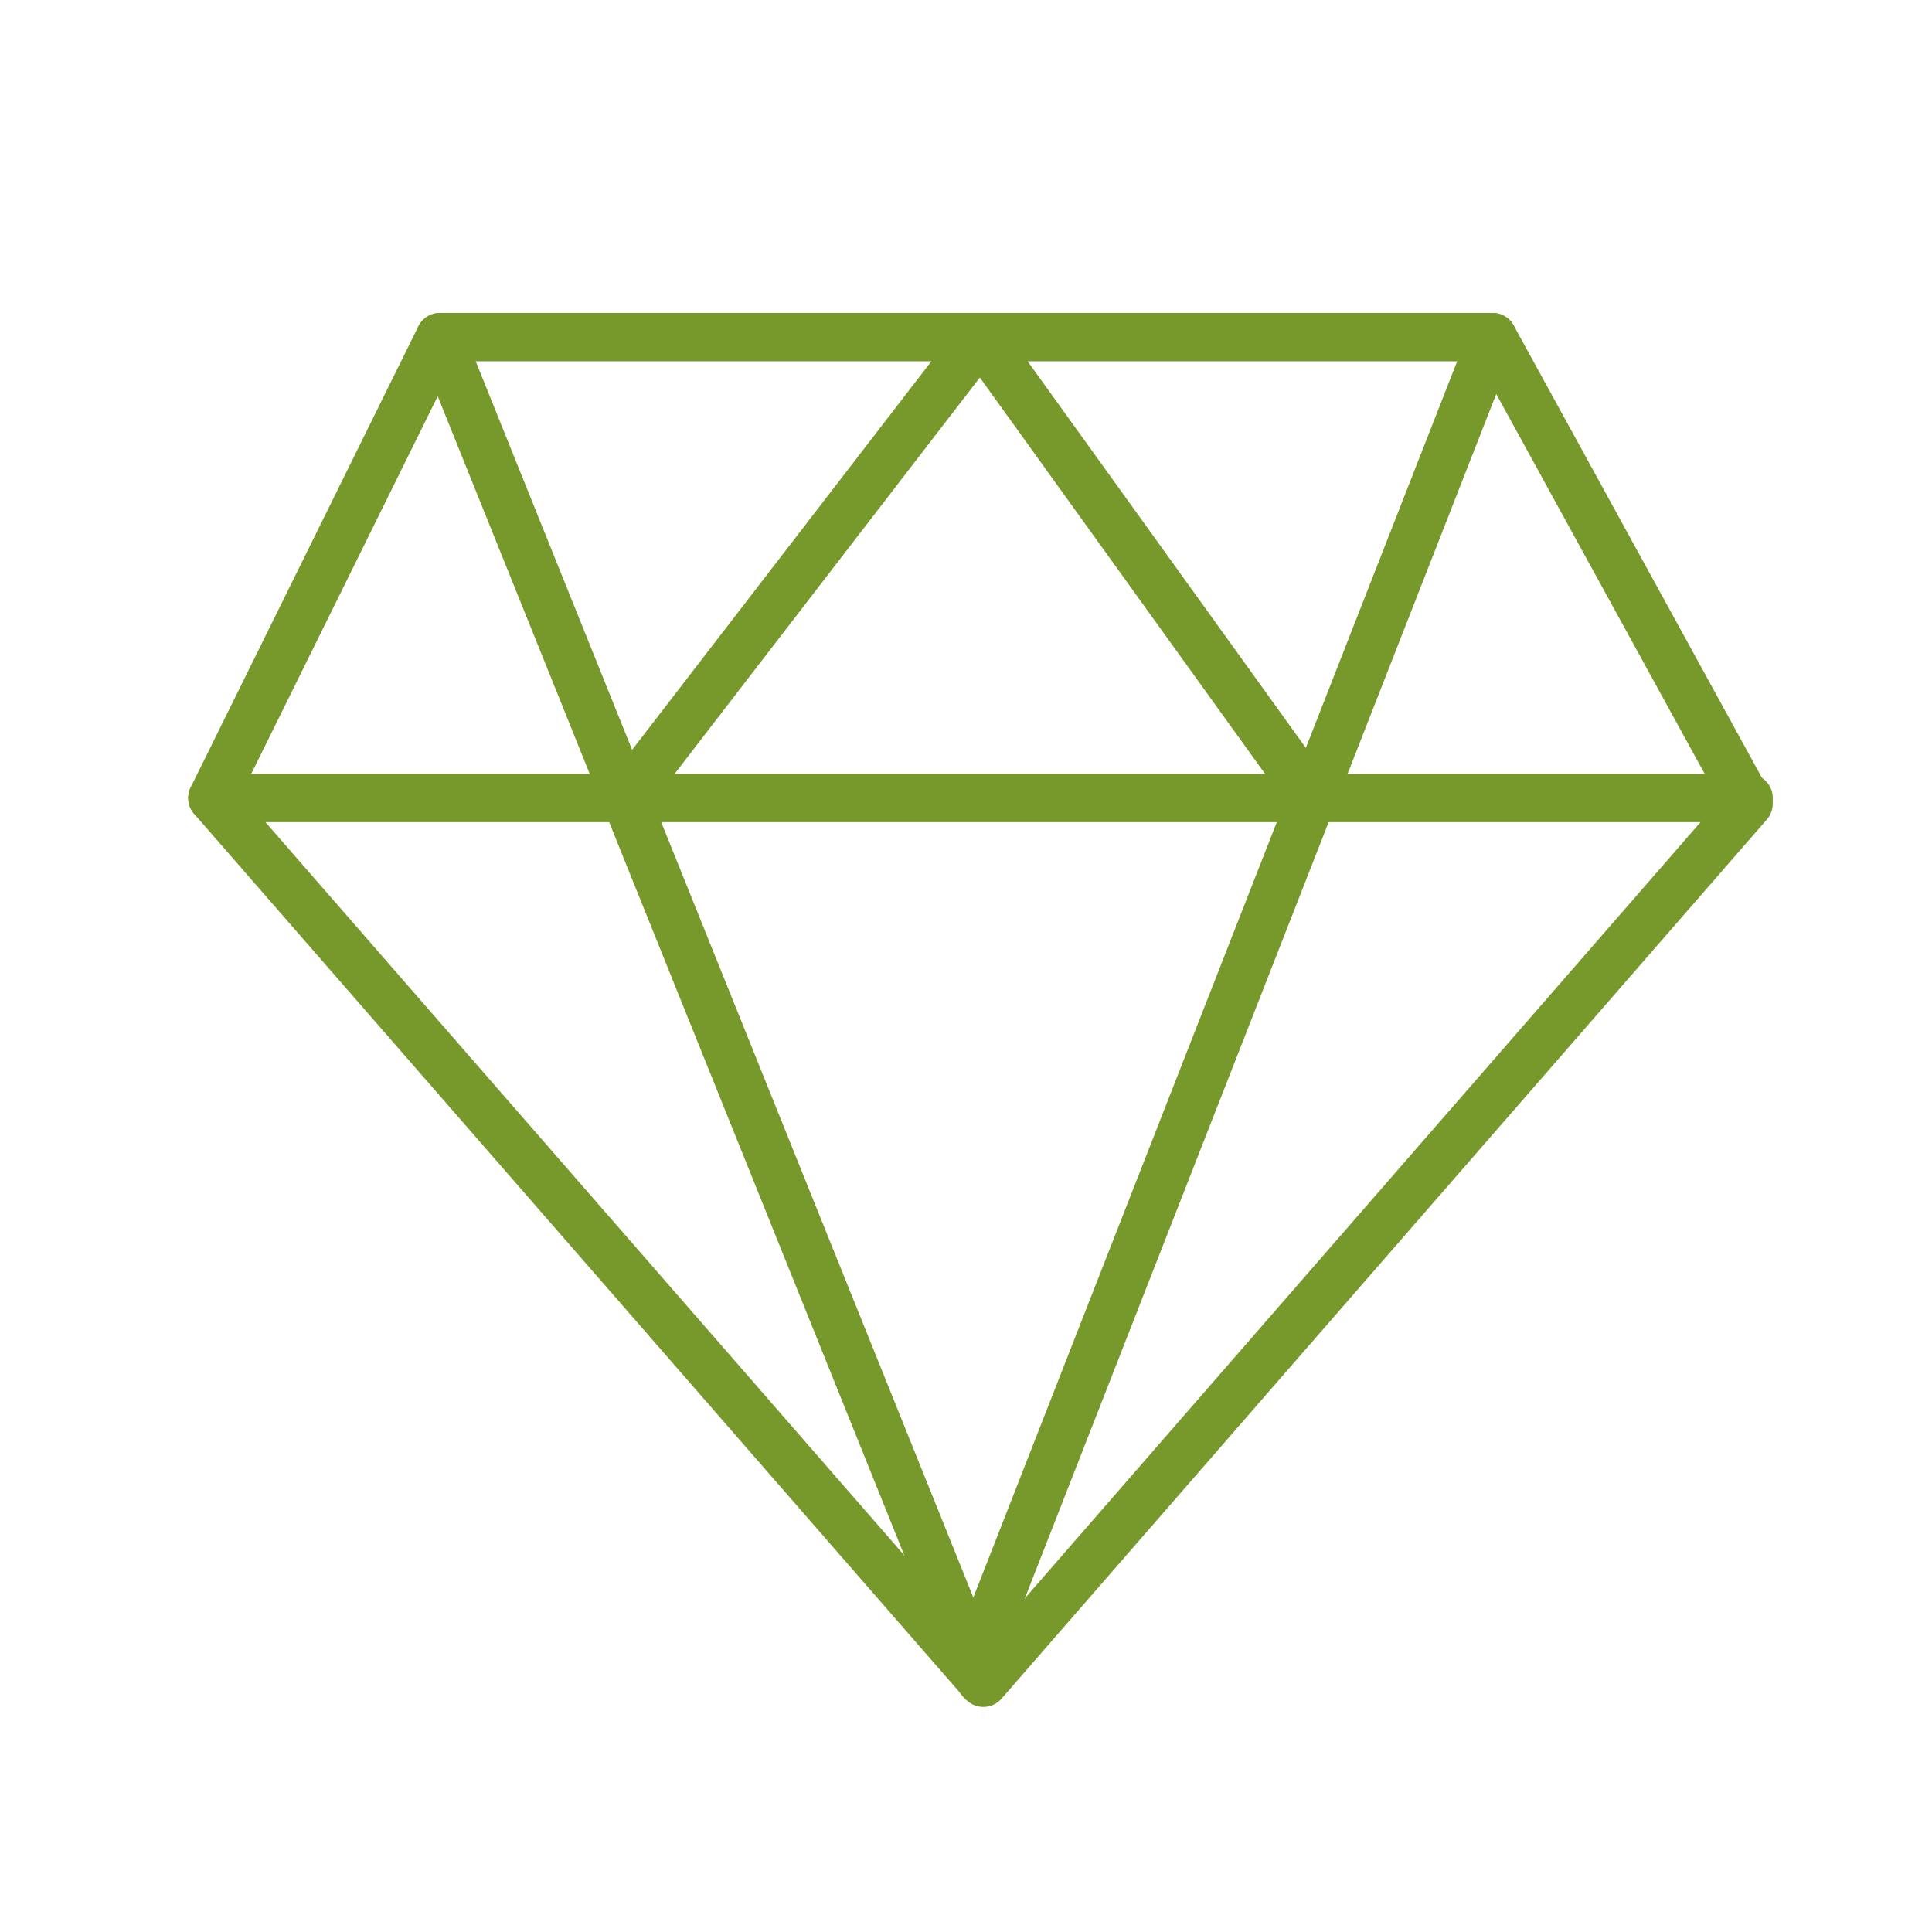
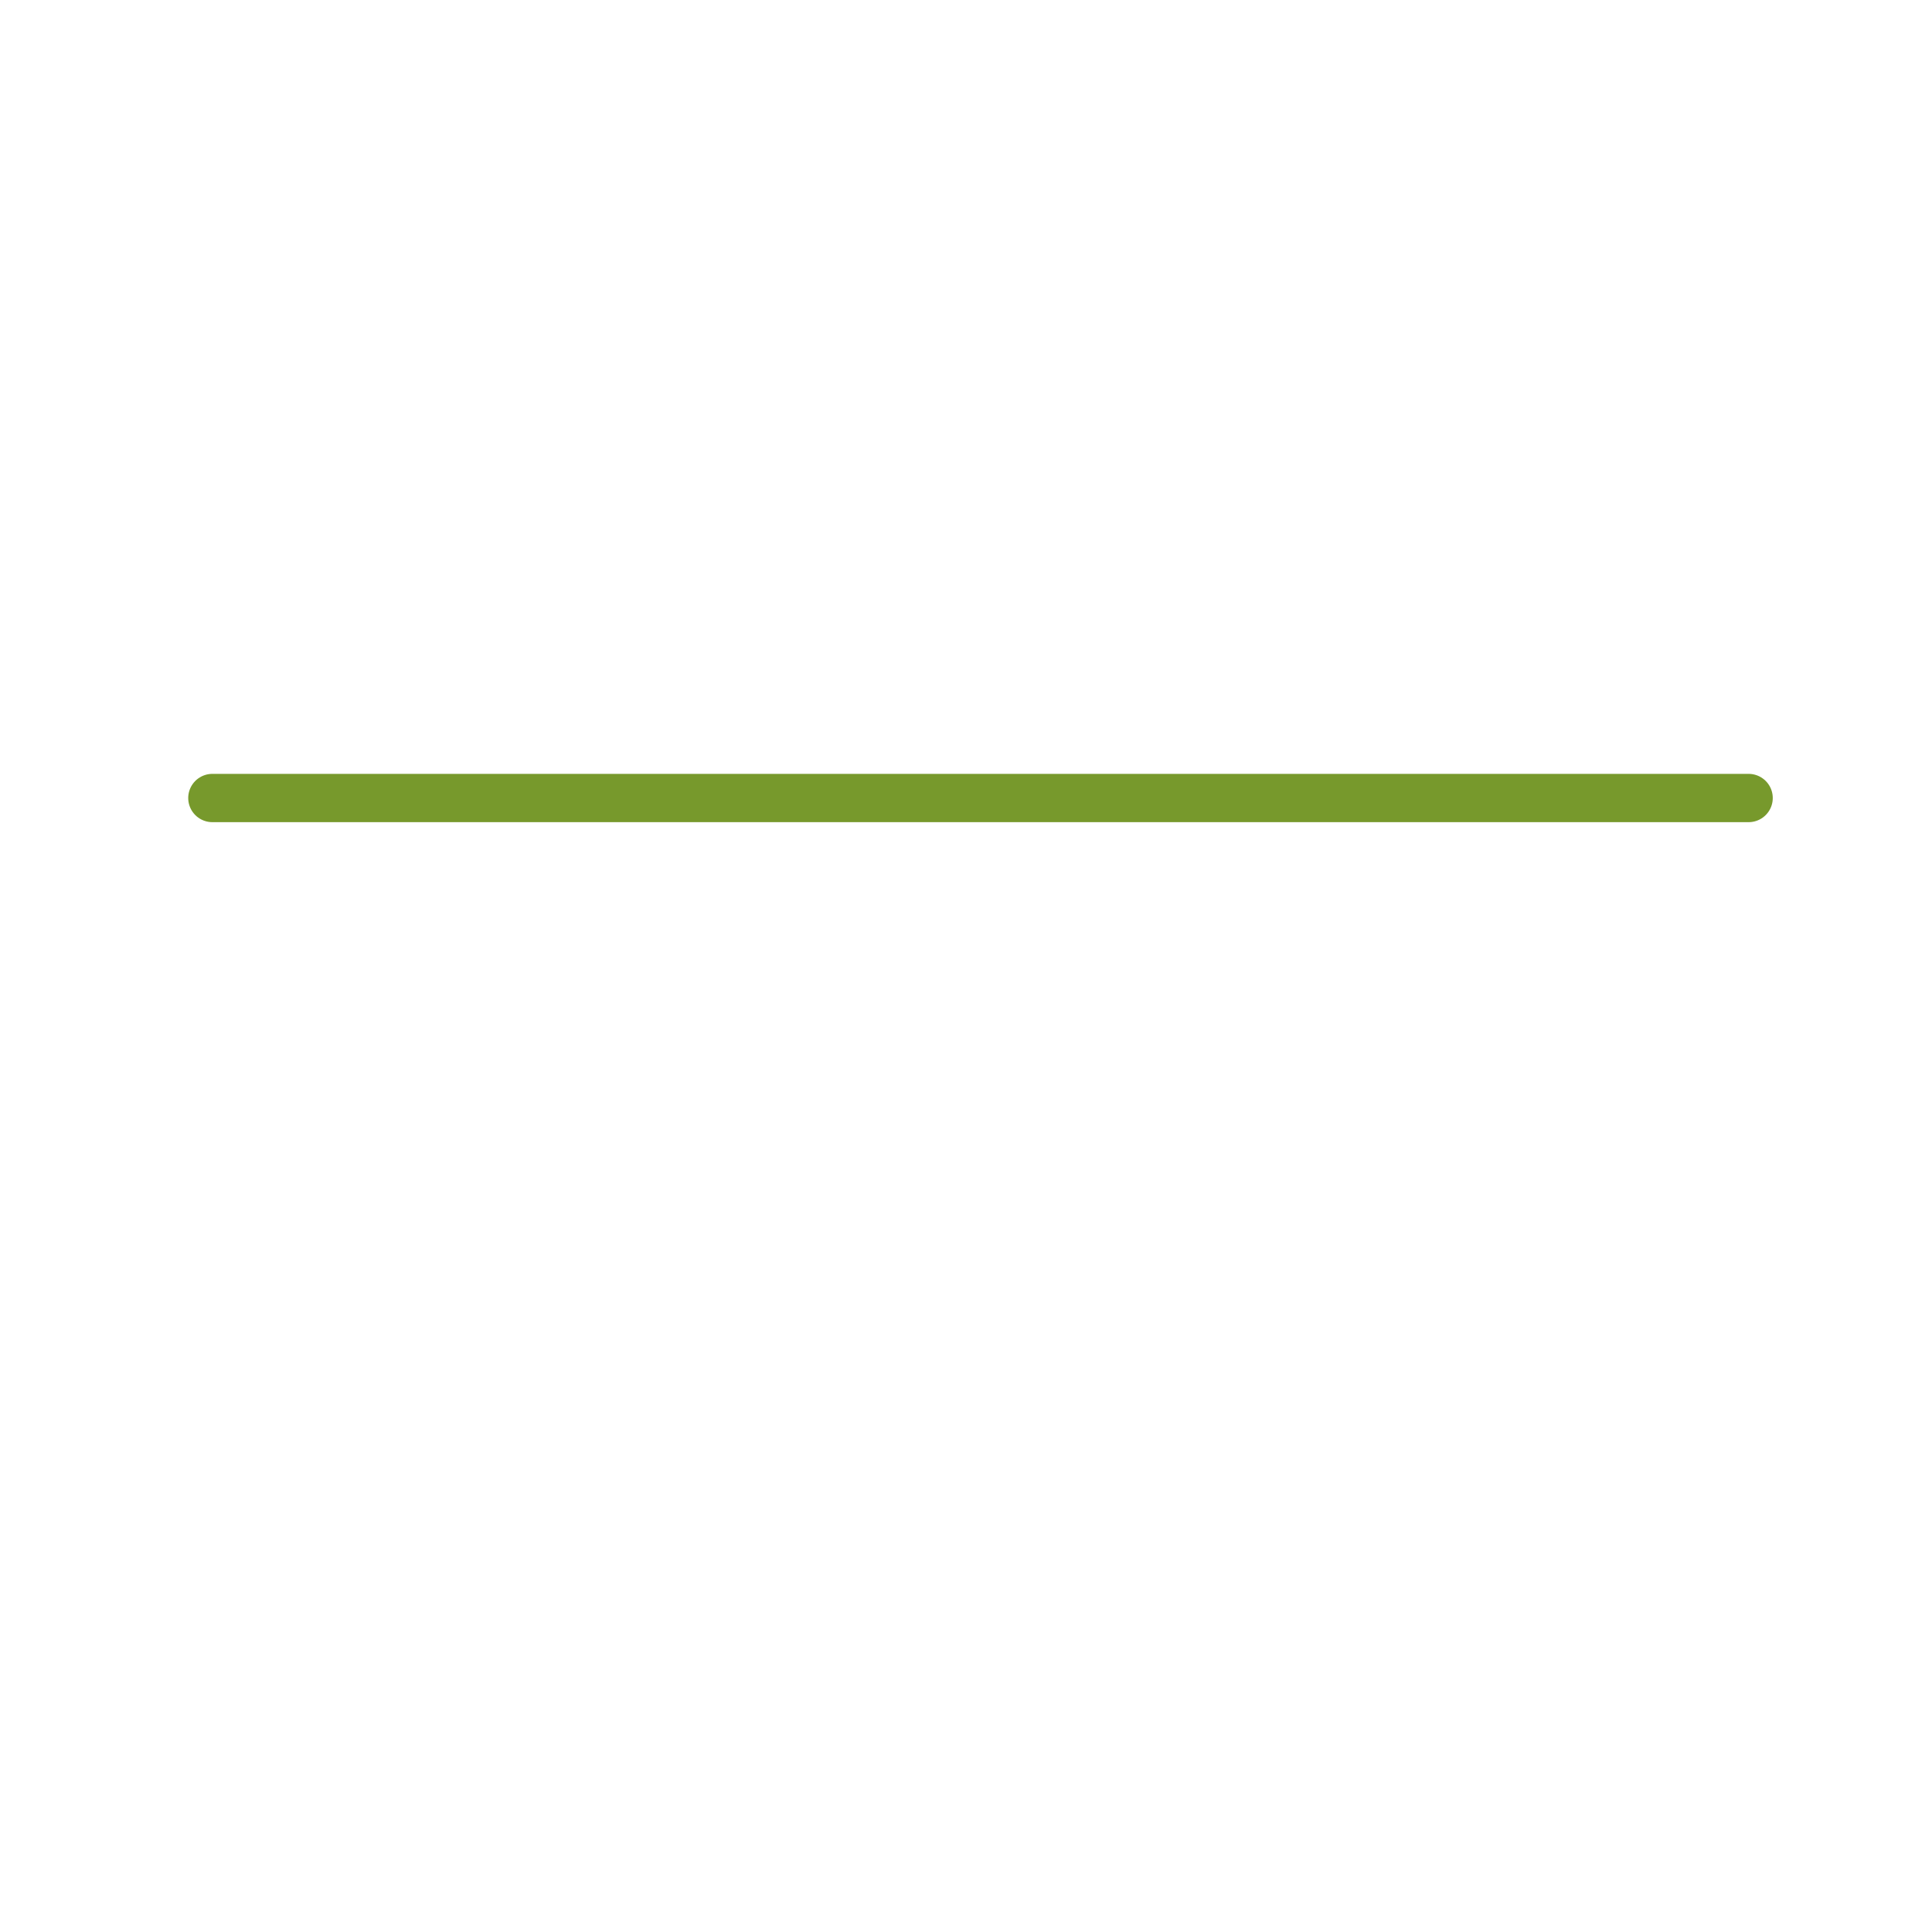
<svg xmlns="http://www.w3.org/2000/svg" viewBox="0 0 1000 1000">
  <defs>
    <style>.cls-1{fill:none;stroke:#77992c;stroke-linecap:round;stroke-linejoin:round;stroke-width:25px;}</style>
  </defs>
  <g id="Ebene_1" data-name="Ebene 1">
-     <polygon class="cls-1" points="109.92 413.05 508.97 871 905.08 415.99 772.55 174.5 227.72 174.5 109.92 413.05" />
    <line class="cls-1" x1="109.92" y1="413.05" x2="905.08" y2="413.05" />
-     <line class="cls-1" x1="227.72" y1="174.5" x2="507.5" y2="869.53" />
-     <line class="cls-1" x1="772.55" y1="174.5" x2="507.5" y2="851.65" />
-     <polyline class="cls-1" points="323.75 413.05 507.5 174.5 679.18 413.05" />
  </g>
</svg>